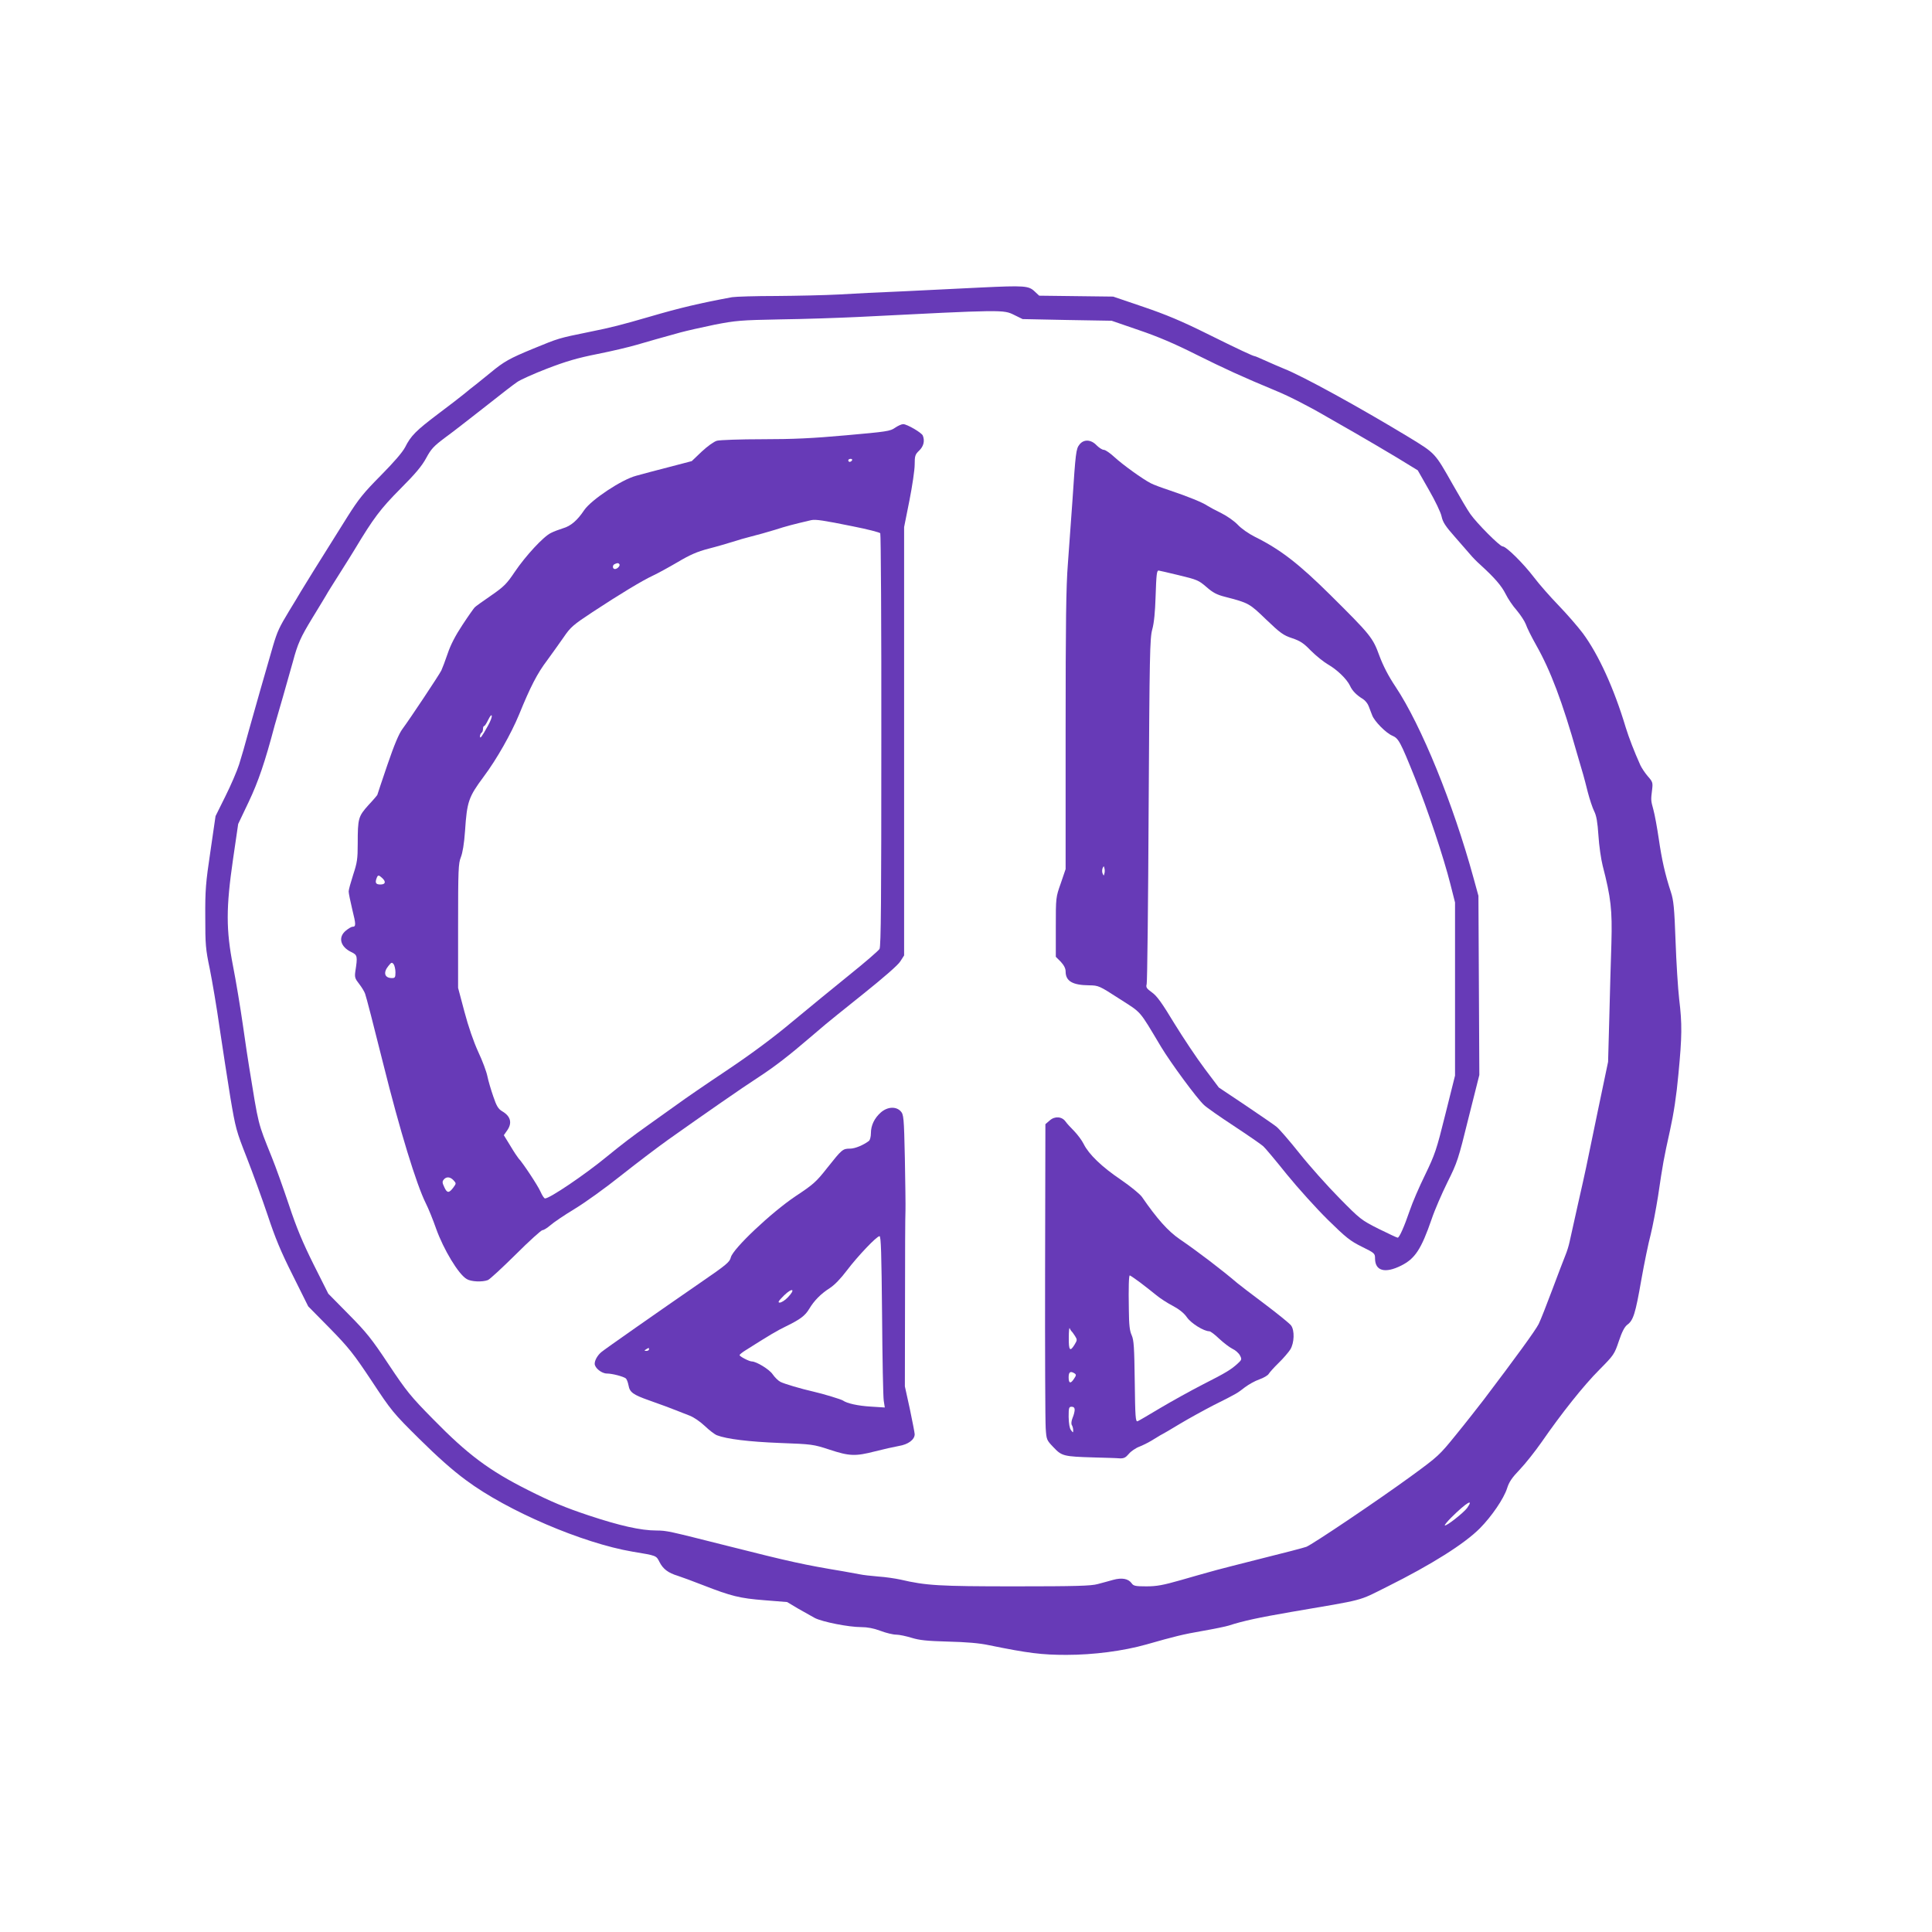
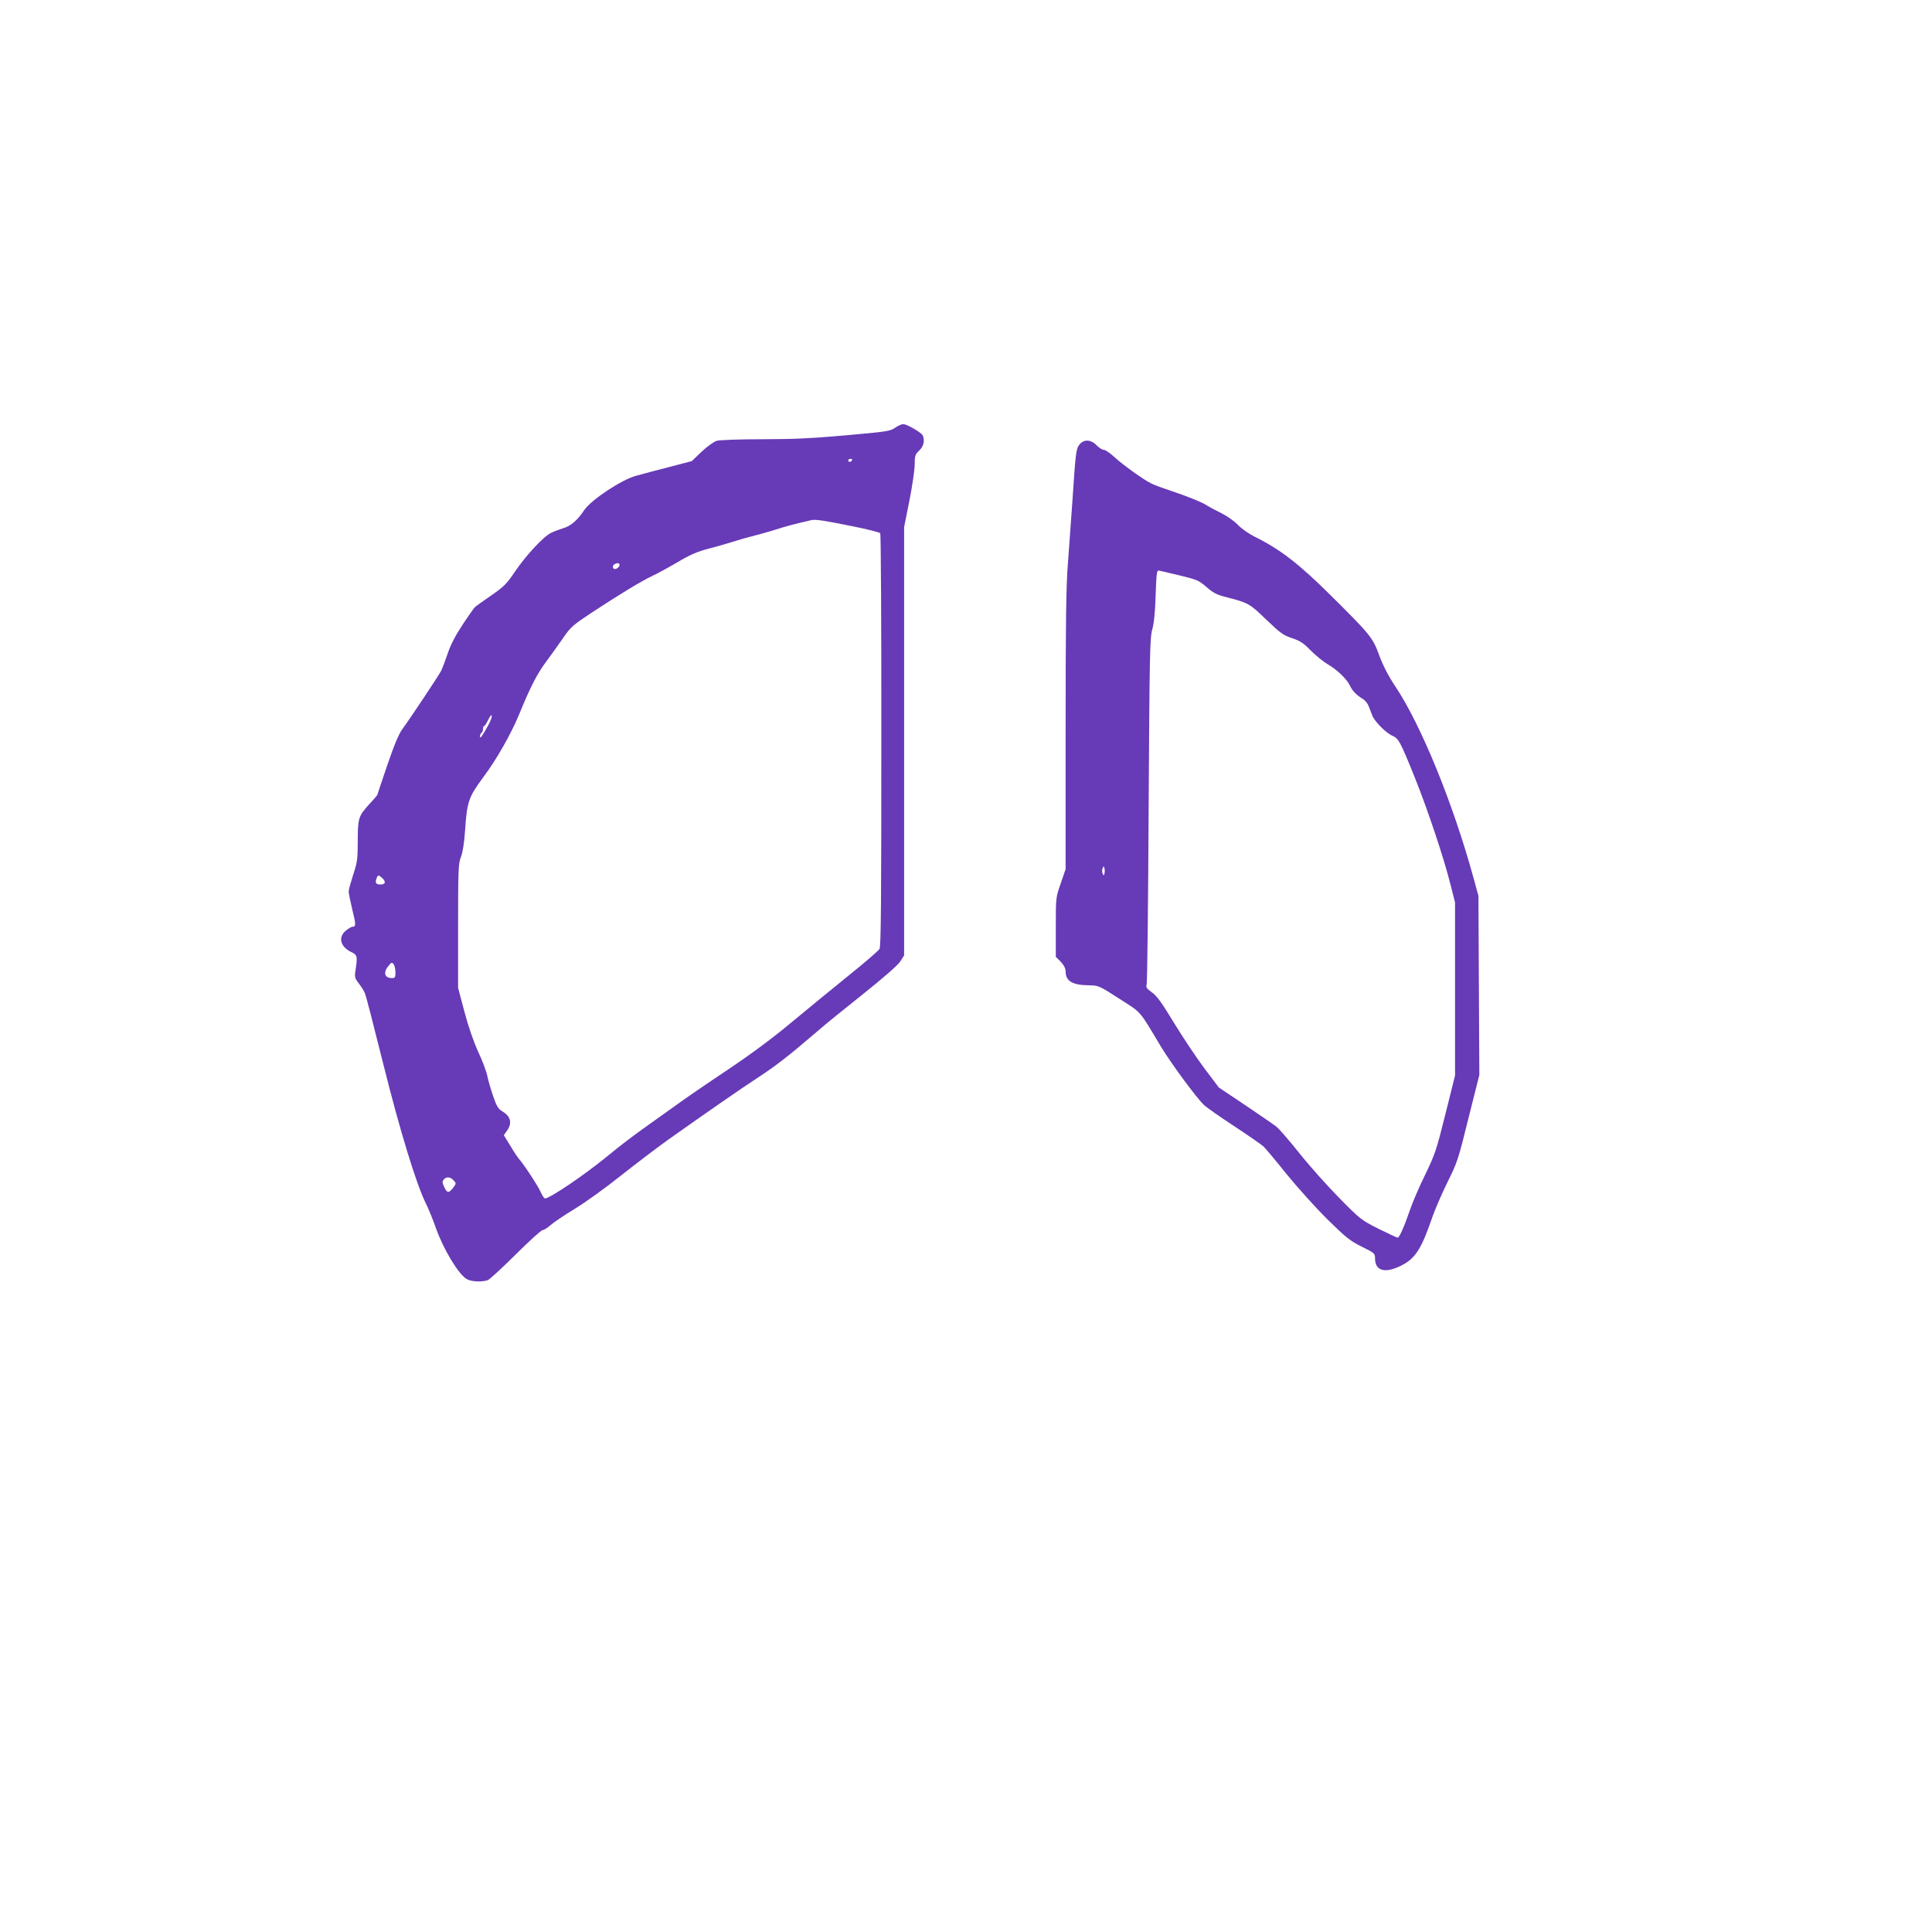
<svg xmlns="http://www.w3.org/2000/svg" version="1.0" width="1280pt" height="1280pt" viewBox="0 0 1280 1280" preserveAspectRatio="xMidYMid meet">
  <g transform="translate(0,1280) scale(0.1,-0.1)" fill="#673ab7" stroke="none">
-     <path d="M6495 10895 c-137 -7 -367 -18 -510 -25 -143 -6 -335 -15 -427 -21 -92 -5 -279 -9 -415 -10 -136 0 -268 -4 -293 -8 -216 -40 -347 -71 -545 -129 -190 -55 -251 -71 -400 -101 -206 -42 -202 -41 -370 -110 -158 -65 -196 -86 -285 -160 -31 -25 -73 -59 -94 -76 -22 -16 -57 -45 -80 -64 -23 -19 -101 -79 -173 -133 -147 -111 -181 -145 -219 -221 -18 -34 -73 -98 -161 -187 -114 -115 -147 -156 -222 -275 -207 -330 -291 -465 -309 -496 -11 -19 -45 -76 -76 -126 -66 -109 -78 -135 -106 -228 -27 -92 -150 -521 -160 -560 -33 -121 -44 -159 -66 -230 -14 -44 -55 -139 -91 -211 l-65 -131 -34 -234 c-31 -207 -35 -257 -34 -434 0 -183 2 -212 30 -345 16 -80 46 -255 65 -390 20 -135 52 -342 71 -460 35 -207 39 -222 109 -400 40 -102 102 -273 138 -380 50 -151 87 -241 167 -400 l102 -205 143 -145 c126 -129 157 -168 278 -350 130 -197 142 -212 314 -382 118 -117 222 -210 311 -275 272 -203 772 -417 1102 -473 162 -27 157 -25 180 -70 23 -45 57 -71 120 -90 25 -8 101 -36 170 -63 185 -72 240 -86 405 -99 l150 -12 72 -43 c40 -23 90 -51 112 -63 52 -26 224 -60 306 -60 42 0 84 -8 129 -25 37 -14 83 -25 104 -25 20 0 66 -10 102 -21 52 -16 100 -21 242 -25 120 -3 207 -10 271 -24 260 -53 350 -64 512 -64 180 0 378 26 530 69 186 53 241 67 374 90 75 13 152 29 171 35 99 32 199 53 412 90 503 86 440 69 637 167 295 147 514 285 616 388 78 79 158 196 180 265 13 42 33 71 85 125 37 39 101 120 143 180 132 191 280 377 383 480 96 97 100 103 129 189 21 63 38 95 56 109 40 29 54 73 93 297 20 113 48 248 62 300 13 52 35 167 49 255 32 217 37 245 79 435 25 113 43 231 56 374 24 251 25 331 5 496 -8 69 -19 242 -24 385 -8 221 -13 270 -31 325 -39 119 -60 214 -80 351 -11 75 -27 163 -36 195 -17 62 -17 63 -8 135 5 43 3 50 -28 85 -19 22 -41 55 -50 74 -41 91 -76 182 -97 250 -78 260 -180 483 -284 624 -33 44 -106 128 -162 186 -56 58 -129 141 -162 185 -71 93 -184 205 -208 205 -18 0 -170 152 -214 215 -16 22 -68 110 -116 195 -120 212 -114 205 -292 314 -327 198 -703 405 -828 454 -27 11 -80 34 -118 51 -37 17 -70 31 -73 31 -11 0 -105 44 -319 150 -165 82 -270 126 -420 177 l-200 68 -245 3 -245 3 -30 28 c-40 38 -66 40 -360 26z m225 -182 l55 -27 295 -6 295 -5 180 -62 c127 -43 239 -91 380 -162 187 -93 304 -147 533 -242 83 -34 223 -106 337 -173 22 -12 103 -59 180 -103 77 -44 202 -118 279 -164 l139 -85 74 -130 c41 -71 79 -150 84 -176 8 -38 26 -65 88 -135 42 -48 88 -101 102 -117 13 -16 44 -48 69 -70 92 -84 138 -137 165 -191 15 -31 48 -80 74 -109 25 -30 52 -71 60 -92 7 -22 38 -84 69 -139 95 -168 173 -374 271 -720 18 -60 36 -123 41 -140 5 -16 18 -68 30 -115 12 -46 31 -103 42 -125 15 -30 22 -71 28 -160 4 -66 17 -156 28 -200 55 -213 64 -293 58 -513 -4 -114 -10 -337 -14 -497 l-8 -290 -68 -325 c-86 -417 -76 -372 -131 -615 -26 -115 -51 -229 -56 -252 -5 -24 -17 -64 -28 -90 -11 -27 -50 -129 -87 -228 -37 -99 -77 -201 -90 -227 -21 -42 -152 -222 -365 -503 -38 -49 -119 -153 -182 -230 -111 -137 -117 -143 -302 -278 -227 -165 -648 -448 -690 -465 -16 -6 -149 -41 -295 -77 -146 -37 -280 -71 -297 -76 -18 -5 -48 -13 -65 -18 -18 -5 -97 -27 -176 -50 -116 -33 -158 -41 -227 -41 -73 0 -86 3 -98 21 -22 30 -64 38 -122 22 -27 -8 -74 -20 -103 -28 -43 -12 -146 -15 -546 -15 -505 0 -590 5 -761 45 -33 7 -98 17 -145 20 -47 4 -103 10 -125 15 -22 4 -71 13 -110 20 -259 43 -350 63 -765 168 -401 101 -400 101 -471 102 -104 0 -244 32 -449 100 -159 53 -249 91 -400 167 -259 130 -401 236 -630 470 -150 152 -177 186 -295 363 -112 169 -147 213 -265 332 l-135 137 -97 193 c-72 145 -113 242 -163 393 -37 110 -88 254 -115 320 -94 234 -85 200 -150 600 -6 33 -24 157 -41 275 -17 118 -46 293 -65 389 -47 242 -47 385 0 709 l34 233 70 147 c63 133 107 261 172 507 5 17 29 102 55 190 25 88 55 193 66 233 31 116 50 159 128 287 41 66 81 134 91 150 9 17 50 82 90 145 40 63 85 135 100 160 125 208 171 269 302 401 102 102 144 153 172 205 32 59 49 78 124 134 48 35 147 112 221 170 201 158 213 167 256 198 22 16 112 56 200 90 125 48 199 70 335 97 96 19 213 47 260 61 85 25 149 43 290 82 41 11 143 34 225 51 140 27 170 30 435 35 157 2 389 10 515 16 969 49 962 49 1035 13z m3000 -7904 c-24 -32 -139 -123 -148 -115 -2 3 18 27 44 53 99 98 152 130 104 62z" />
-     <path d="M5930 9966 c-32 -23 -56 -26 -325 -50 -222 -20 -352 -26 -555 -26 -146 0 -281 -5 -300 -10 -21 -6 -62 -36 -101 -72 l-66 -63 -149 -39 c-82 -21 -180 -47 -219 -58 -96 -25 -296 -158 -344 -227 -46 -69 -89 -106 -141 -121 -25 -8 -61 -21 -80 -31 -50 -24 -167 -151 -239 -257 -53 -79 -71 -98 -158 -158 -54 -37 -103 -72 -108 -78 -6 -6 -43 -58 -81 -116 -47 -71 -79 -133 -98 -190 -16 -47 -35 -97 -42 -112 -16 -32 -211 -325 -258 -388 -23 -31 -54 -104 -100 -239 -36 -106 -66 -195 -66 -197 0 -2 -26 -33 -59 -68 -67 -75 -71 -87 -71 -256 0 -101 -4 -126 -30 -205 -16 -50 -30 -99 -30 -111 0 -12 11 -65 24 -120 25 -100 25 -114 1 -114 -7 0 -27 -12 -44 -26 -53 -44 -36 -107 37 -142 40 -19 42 -27 26 -129 -5 -37 -2 -47 25 -81 17 -22 35 -51 40 -66 6 -14 60 -223 120 -464 110 -442 220 -800 282 -924 17 -33 48 -110 69 -170 49 -136 147 -300 202 -332 29 -18 103 -21 140 -7 13 5 96 82 185 170 89 89 169 161 177 161 9 0 32 15 52 32 20 18 92 67 160 108 68 41 206 140 306 220 101 80 243 188 316 240 240 170 490 344 600 415 107 70 201 143 342 264 41 35 86 73 100 85 14 12 125 102 248 200 136 109 233 193 247 217 l25 39 0 1419 0 1419 35 175 c19 96 35 204 35 239 0 58 3 67 30 93 29 28 38 63 24 99 -7 19 -105 76 -130 76 -11 0 -35 -11 -54 -24z m-285 -216 c-3 -5 -10 -10 -16 -10 -5 0 -9 5 -9 10 0 6 7 10 16 10 8 0 12 -4 9 -10z m5 -437 c96 -19 178 -40 182 -46 4 -7 8 -624 7 -1372 0 -1048 -2 -1365 -12 -1382 -7 -12 -95 -88 -197 -170 -102 -82 -271 -221 -376 -308 -130 -109 -271 -214 -441 -328 -138 -92 -282 -191 -321 -220 -39 -28 -129 -92 -199 -142 -107 -76 -171 -125 -274 -209 -146 -120 -377 -276 -408 -276 -6 0 -19 20 -30 45 -18 41 -118 192 -146 221 -6 7 -31 44 -54 83 l-43 70 21 30 c36 50 25 95 -31 128 -27 16 -38 34 -60 99 -15 43 -33 104 -39 134 -6 30 -33 103 -61 162 -30 66 -65 166 -91 265 l-42 158 0 410 c0 375 2 414 18 455 12 30 22 90 28 175 13 195 23 224 124 360 86 115 182 285 234 411 75 184 120 272 186 359 33 45 82 114 110 154 45 66 62 81 191 166 181 119 328 208 401 242 32 15 105 55 163 89 81 48 128 69 205 89 55 14 126 35 158 45 33 11 89 27 125 36 37 9 108 29 157 44 77 25 125 37 240 64 29 6 78 -1 275 -41z m-1547 -250 c9 -9 -12 -33 -29 -33 -17 0 -18 27 -1 33 18 8 23 8 30 0z m-869 -1069 c-42 -76 -54 -92 -54 -72 0 9 5 20 10 23 6 3 10 15 10 26 0 10 3 19 8 19 4 0 16 19 27 42 12 24 21 35 23 26 2 -9 -9 -37 -24 -64z m-702 -1011 c27 -25 22 -43 -12 -43 -30 0 -37 11 -24 44 8 20 13 20 36 -1z m88 -625 c0 -33 -3 -38 -23 -38 -49 0 -60 36 -24 80 20 25 23 26 35 12 6 -9 12 -33 12 -54z m385 -1378 c18 -20 18 -21 -1 -47 -29 -39 -42 -39 -60 1 -14 29 -15 38 -4 51 17 21 43 19 65 -5z" />
+     <path d="M5930 9966 c-32 -23 -56 -26 -325 -50 -222 -20 -352 -26 -555 -26 -146 0 -281 -5 -300 -10 -21 -6 -62 -36 -101 -72 l-66 -63 -149 -39 c-82 -21 -180 -47 -219 -58 -96 -25 -296 -158 -344 -227 -46 -69 -89 -106 -141 -121 -25 -8 -61 -21 -80 -31 -50 -24 -167 -151 -239 -257 -53 -79 -71 -98 -158 -158 -54 -37 -103 -72 -108 -78 -6 -6 -43 -58 -81 -116 -47 -71 -79 -133 -98 -190 -16 -47 -35 -97 -42 -112 -16 -32 -211 -325 -258 -388 -23 -31 -54 -104 -100 -239 -36 -106 -66 -195 -66 -197 0 -2 -26 -33 -59 -68 -67 -75 -71 -87 -71 -256 0 -101 -4 -126 -30 -205 -16 -50 -30 -99 -30 -111 0 -12 11 -65 24 -120 25 -100 25 -114 1 -114 -7 0 -27 -12 -44 -26 -53 -44 -36 -107 37 -142 40 -19 42 -27 26 -129 -5 -37 -2 -47 25 -81 17 -22 35 -51 40 -66 6 -14 60 -223 120 -464 110 -442 220 -800 282 -924 17 -33 48 -110 69 -170 49 -136 147 -300 202 -332 29 -18 103 -21 140 -7 13 5 96 82 185 170 89 89 169 161 177 161 9 0 32 15 52 32 20 18 92 67 160 108 68 41 206 140 306 220 101 80 243 188 316 240 240 170 490 344 600 415 107 70 201 143 342 264 41 35 86 73 100 85 14 12 125 102 248 200 136 109 233 193 247 217 l25 39 0 1419 0 1419 35 175 c19 96 35 204 35 239 0 58 3 67 30 93 29 28 38 63 24 99 -7 19 -105 76 -130 76 -11 0 -35 -11 -54 -24z m-285 -216 c-3 -5 -10 -10 -16 -10 -5 0 -9 5 -9 10 0 6 7 10 16 10 8 0 12 -4 9 -10z m5 -437 c96 -19 178 -40 182 -46 4 -7 8 -624 7 -1372 0 -1048 -2 -1365 -12 -1382 -7 -12 -95 -88 -197 -170 -102 -82 -271 -221 -376 -308 -130 -109 -271 -214 -441 -328 -138 -92 -282 -191 -321 -220 -39 -28 -129 -92 -199 -142 -107 -76 -171 -125 -274 -209 -146 -120 -377 -276 -408 -276 -6 0 -19 20 -30 45 -18 41 -118 192 -146 221 -6 7 -31 44 -54 83 l-43 70 21 30 c36 50 25 95 -31 128 -27 16 -38 34 -60 99 -15 43 -33 104 -39 134 -6 30 -33 103 -61 162 -30 66 -65 166 -91 265 l-42 158 0 410 c0 375 2 414 18 455 12 30 22 90 28 175 13 195 23 224 124 360 86 115 182 285 234 411 75 184 120 272 186 359 33 45 82 114 110 154 45 66 62 81 191 166 181 119 328 208 401 242 32 15 105 55 163 89 81 48 128 69 205 89 55 14 126 35 158 45 33 11 89 27 125 36 37 9 108 29 157 44 77 25 125 37 240 64 29 6 78 -1 275 -41z m-1547 -250 c9 -9 -12 -33 -29 -33 -17 0 -18 27 -1 33 18 8 23 8 30 0z m-869 -1069 c-42 -76 -54 -92 -54 -72 0 9 5 20 10 23 6 3 10 15 10 26 0 10 3 19 8 19 4 0 16 19 27 42 12 24 21 35 23 26 2 -9 -9 -37 -24 -64z m-702 -1011 c27 -25 22 -43 -12 -43 -30 0 -37 11 -24 44 8 20 13 20 36 -1z m88 -625 c0 -33 -3 -38 -23 -38 -49 0 -60 36 -24 80 20 25 23 26 35 12 6 -9 12 -33 12 -54m385 -1378 c18 -20 18 -21 -1 -47 -29 -39 -42 -39 -60 1 -14 29 -15 38 -4 51 17 21 43 19 65 -5z" />
    <path d="M7152 9855 c-23 -28 -26 -55 -47 -375 -9 -124 -22 -310 -30 -415 -12 -148 -15 -395 -15 -1107 l0 -916 -32 -94 c-33 -93 -33 -94 -33 -290 l0 -197 33 -33 c21 -23 32 -44 32 -64 0 -64 45 -91 157 -92 61 -1 66 -3 199 -89 151 -97 127 -69 276 -318 65 -108 238 -343 285 -386 15 -15 105 -78 198 -139 94 -62 181 -122 194 -134 13 -11 83 -95 156 -186 74 -91 196 -226 272 -301 121 -119 149 -141 226 -179 85 -42 87 -44 87 -79 1 -82 67 -99 173 -46 92 46 133 108 202 308 20 60 68 170 105 245 65 130 72 152 139 424 l72 286 -3 594 -3 593 -33 120 c-134 489 -345 1008 -516 1265 -47 70 -82 138 -107 205 -44 121 -58 138 -324 402 -210 208 -331 302 -502 387 -40 20 -89 54 -112 79 -24 25 -71 58 -109 77 -37 18 -78 40 -92 49 -32 22 -128 61 -250 102 -52 17 -108 38 -125 47 -52 26 -188 124 -242 174 -28 26 -60 48 -71 48 -10 0 -31 14 -47 30 -37 39 -85 41 -113 5z m658 -866 c121 -29 132 -34 183 -78 42 -37 68 -51 123 -65 158 -41 161 -43 273 -151 94 -90 114 -104 171 -123 54 -18 77 -33 125 -83 33 -33 84 -74 113 -91 61 -35 124 -96 146 -141 15 -34 44 -63 87 -89 14 -9 31 -30 37 -47 7 -17 17 -44 23 -60 15 -40 91 -117 133 -135 42 -18 53 -38 150 -279 86 -214 192 -532 235 -704 l31 -122 0 -574 0 -573 -64 -256 c-59 -238 -69 -266 -134 -401 -39 -79 -85 -186 -102 -237 -37 -108 -69 -180 -80 -180 -5 0 -62 27 -127 59 -115 58 -122 64 -259 203 -78 79 -196 211 -263 295 -67 84 -136 164 -154 178 -17 14 -111 78 -207 143 l-175 117 -94 125 c-52 69 -142 204 -201 300 -81 134 -115 182 -148 205 -36 26 -41 34 -35 55 4 14 10 534 13 1155 6 1032 8 1136 24 1195 12 42 19 118 22 215 5 151 8 175 20 175 3 0 64 -14 134 -31z m-493 -1976 c-4 -17 -4 -17 -12 0 -4 9 -4 25 0 35 8 16 8 16 12 0 3 -10 3 -26 0 -35z" />
-     <path d="M5836 5430 c-43 -38 -66 -86 -66 -138 0 -22 -6 -44 -12 -50 -36 -28 -93 -52 -126 -52 -49 0 -54 -5 -151 -127 -73 -93 -92 -110 -210 -188 -161 -108 -414 -347 -429 -405 -7 -31 -28 -49 -203 -169 -274 -189 -630 -438 -655 -459 -25 -21 -44 -54 -44 -77 0 -28 46 -65 81 -65 35 0 107 -19 125 -32 6 -5 14 -25 18 -46 8 -46 29 -62 137 -100 85 -30 158 -57 194 -72 11 -5 42 -16 69 -27 29 -10 73 -40 105 -70 30 -29 67 -57 81 -62 64 -25 212 -43 415 -51 215 -8 223 -9 330 -44 133 -44 172 -45 301 -12 54 14 126 30 159 36 62 10 105 42 105 78 0 9 -15 85 -32 167 l-33 150 1 555 c0 305 1 580 3 610 1 30 -1 186 -4 345 -6 276 -8 291 -28 313 -31 33 -87 30 -131 -8z m8 -1342 c2 -288 7 -543 11 -568 l7 -45 -94 6 c-84 5 -156 21 -183 40 -11 8 -133 45 -195 59 -84 19 -195 52 -220 65 -15 8 -37 30 -51 50 -21 32 -108 85 -138 85 -17 0 -81 33 -81 42 0 4 17 18 38 31 161 102 208 130 270 160 94 46 126 70 153 115 32 54 77 100 135 137 33 21 74 64 114 117 71 94 198 228 217 228 10 0 13 -115 17 -522z m-625 116 c-18 -19 -42 -34 -53 -34 -15 0 -9 10 29 48 56 54 78 42 24 -14z m-919 -344 c0 -5 -8 -10 -17 -10 -15 0 -16 2 -3 10 19 12 20 12 20 0z" />
-     <path d="M6955 5377 l-29 -25 -2 -968 c-1 -533 1 -1004 4 -1046 5 -77 6 -79 52 -127 55 -58 66 -61 270 -67 74 -2 150 -4 169 -6 27 -1 39 5 60 30 14 17 46 39 71 48 25 10 69 32 98 51 29 18 54 33 56 33 2 0 52 30 112 66 60 36 162 92 226 125 150 75 155 78 206 118 24 18 66 42 95 52 29 10 57 27 62 36 6 10 35 43 66 73 31 30 66 71 78 90 26 43 29 125 5 158 -9 13 -87 76 -173 141 -87 65 -169 128 -182 139 -103 88 -267 213 -383 292 -77 53 -149 133 -251 281 -14 19 -76 70 -139 113 -126 85 -212 168 -246 236 -12 25 -41 63 -63 86 -23 23 -49 51 -57 63 -24 34 -71 38 -105 8z m599 -1074 c35 -27 83 -64 107 -84 24 -20 73 -52 108 -70 43 -23 75 -48 95 -77 28 -40 112 -92 148 -92 8 0 37 -22 65 -49 29 -27 68 -57 88 -67 20 -9 42 -29 50 -44 13 -25 12 -29 -13 -52 -44 -41 -80 -63 -232 -140 -80 -41 -206 -111 -282 -156 -75 -45 -143 -85 -151 -88 -14 -5 -16 28 -19 263 -3 228 -6 274 -20 306 -14 30 -18 70 -19 165 -3 158 0 232 6 232 3 0 34 -21 69 -47z m-455 -323 c4 -3 14 -17 23 -31 16 -25 15 -28 -3 -58 -30 -49 -39 -38 -38 47 0 42 3 70 6 62 3 -8 9 -17 12 -20z m20 -279 c12 -8 12 -13 -3 -35 -23 -36 -36 -32 -36 9 0 36 12 43 39 26z m1 -241 c0 -11 -6 -36 -14 -54 -8 -20 -10 -39 -5 -47 5 -8 9 -23 9 -33 0 -20 0 -20 -15 0 -9 12 -14 43 -15 87 0 60 2 67 20 67 13 0 20 -7 20 -20z" />
  </g>
</svg>